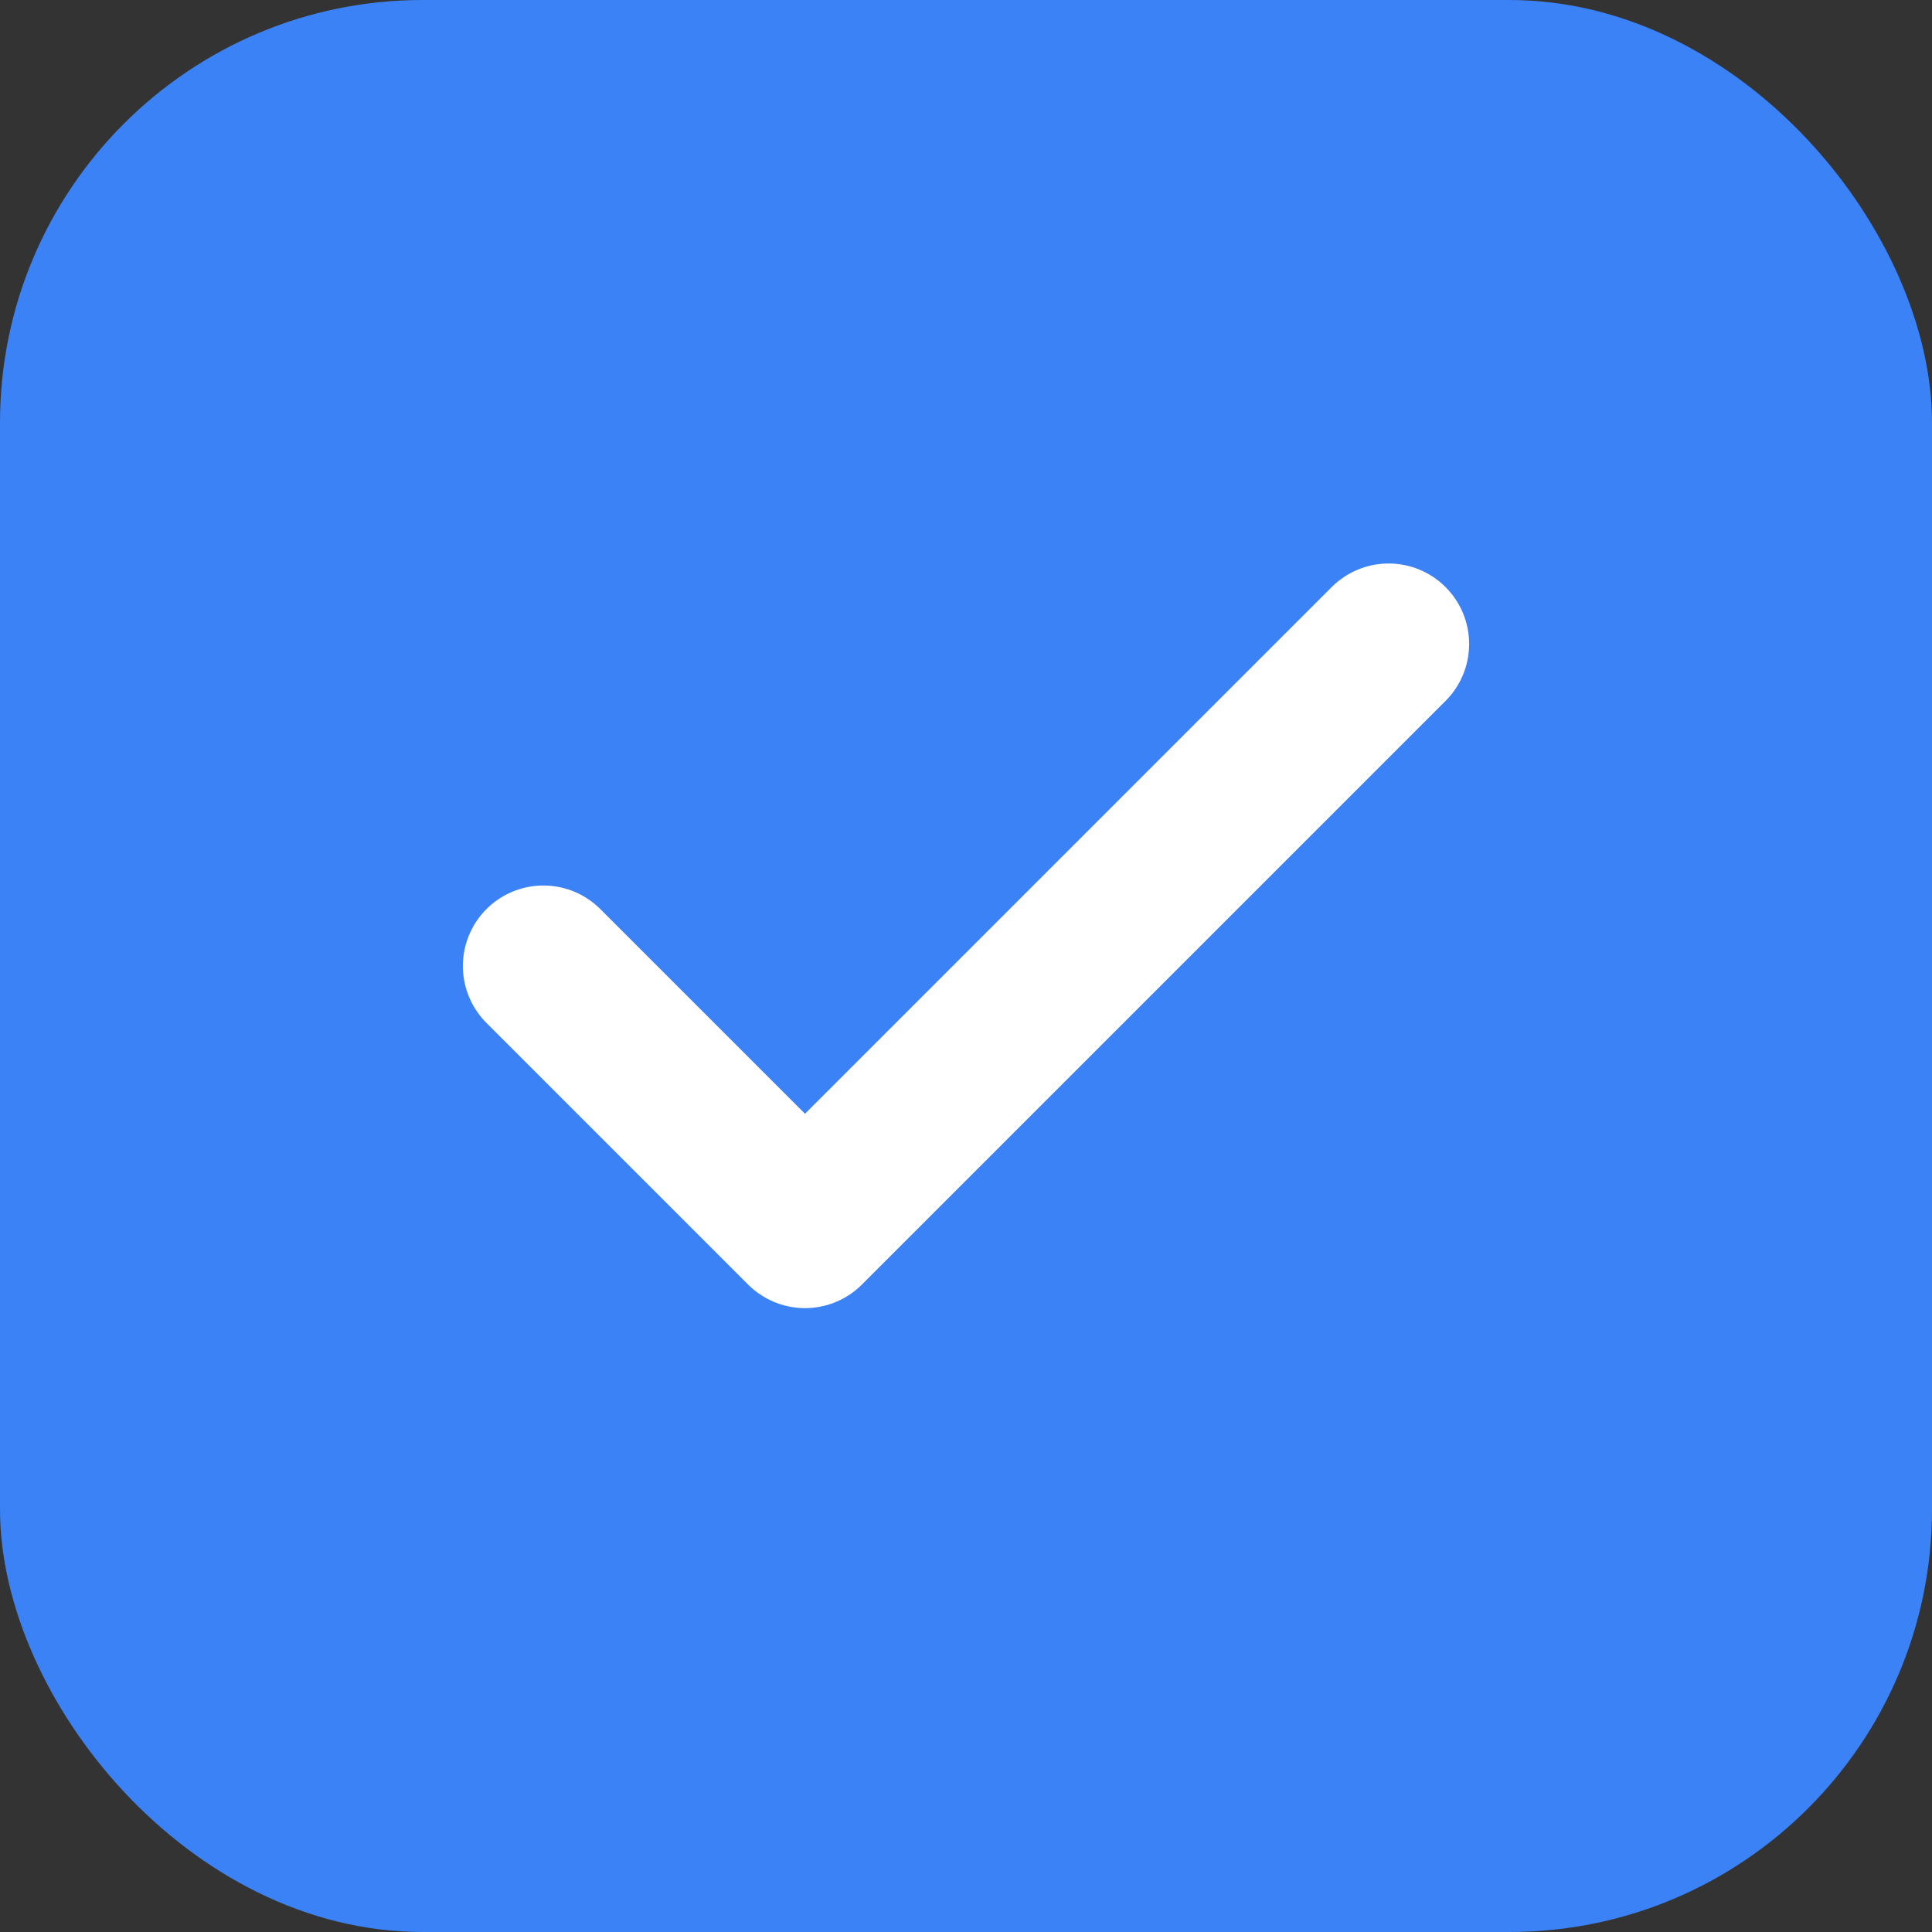
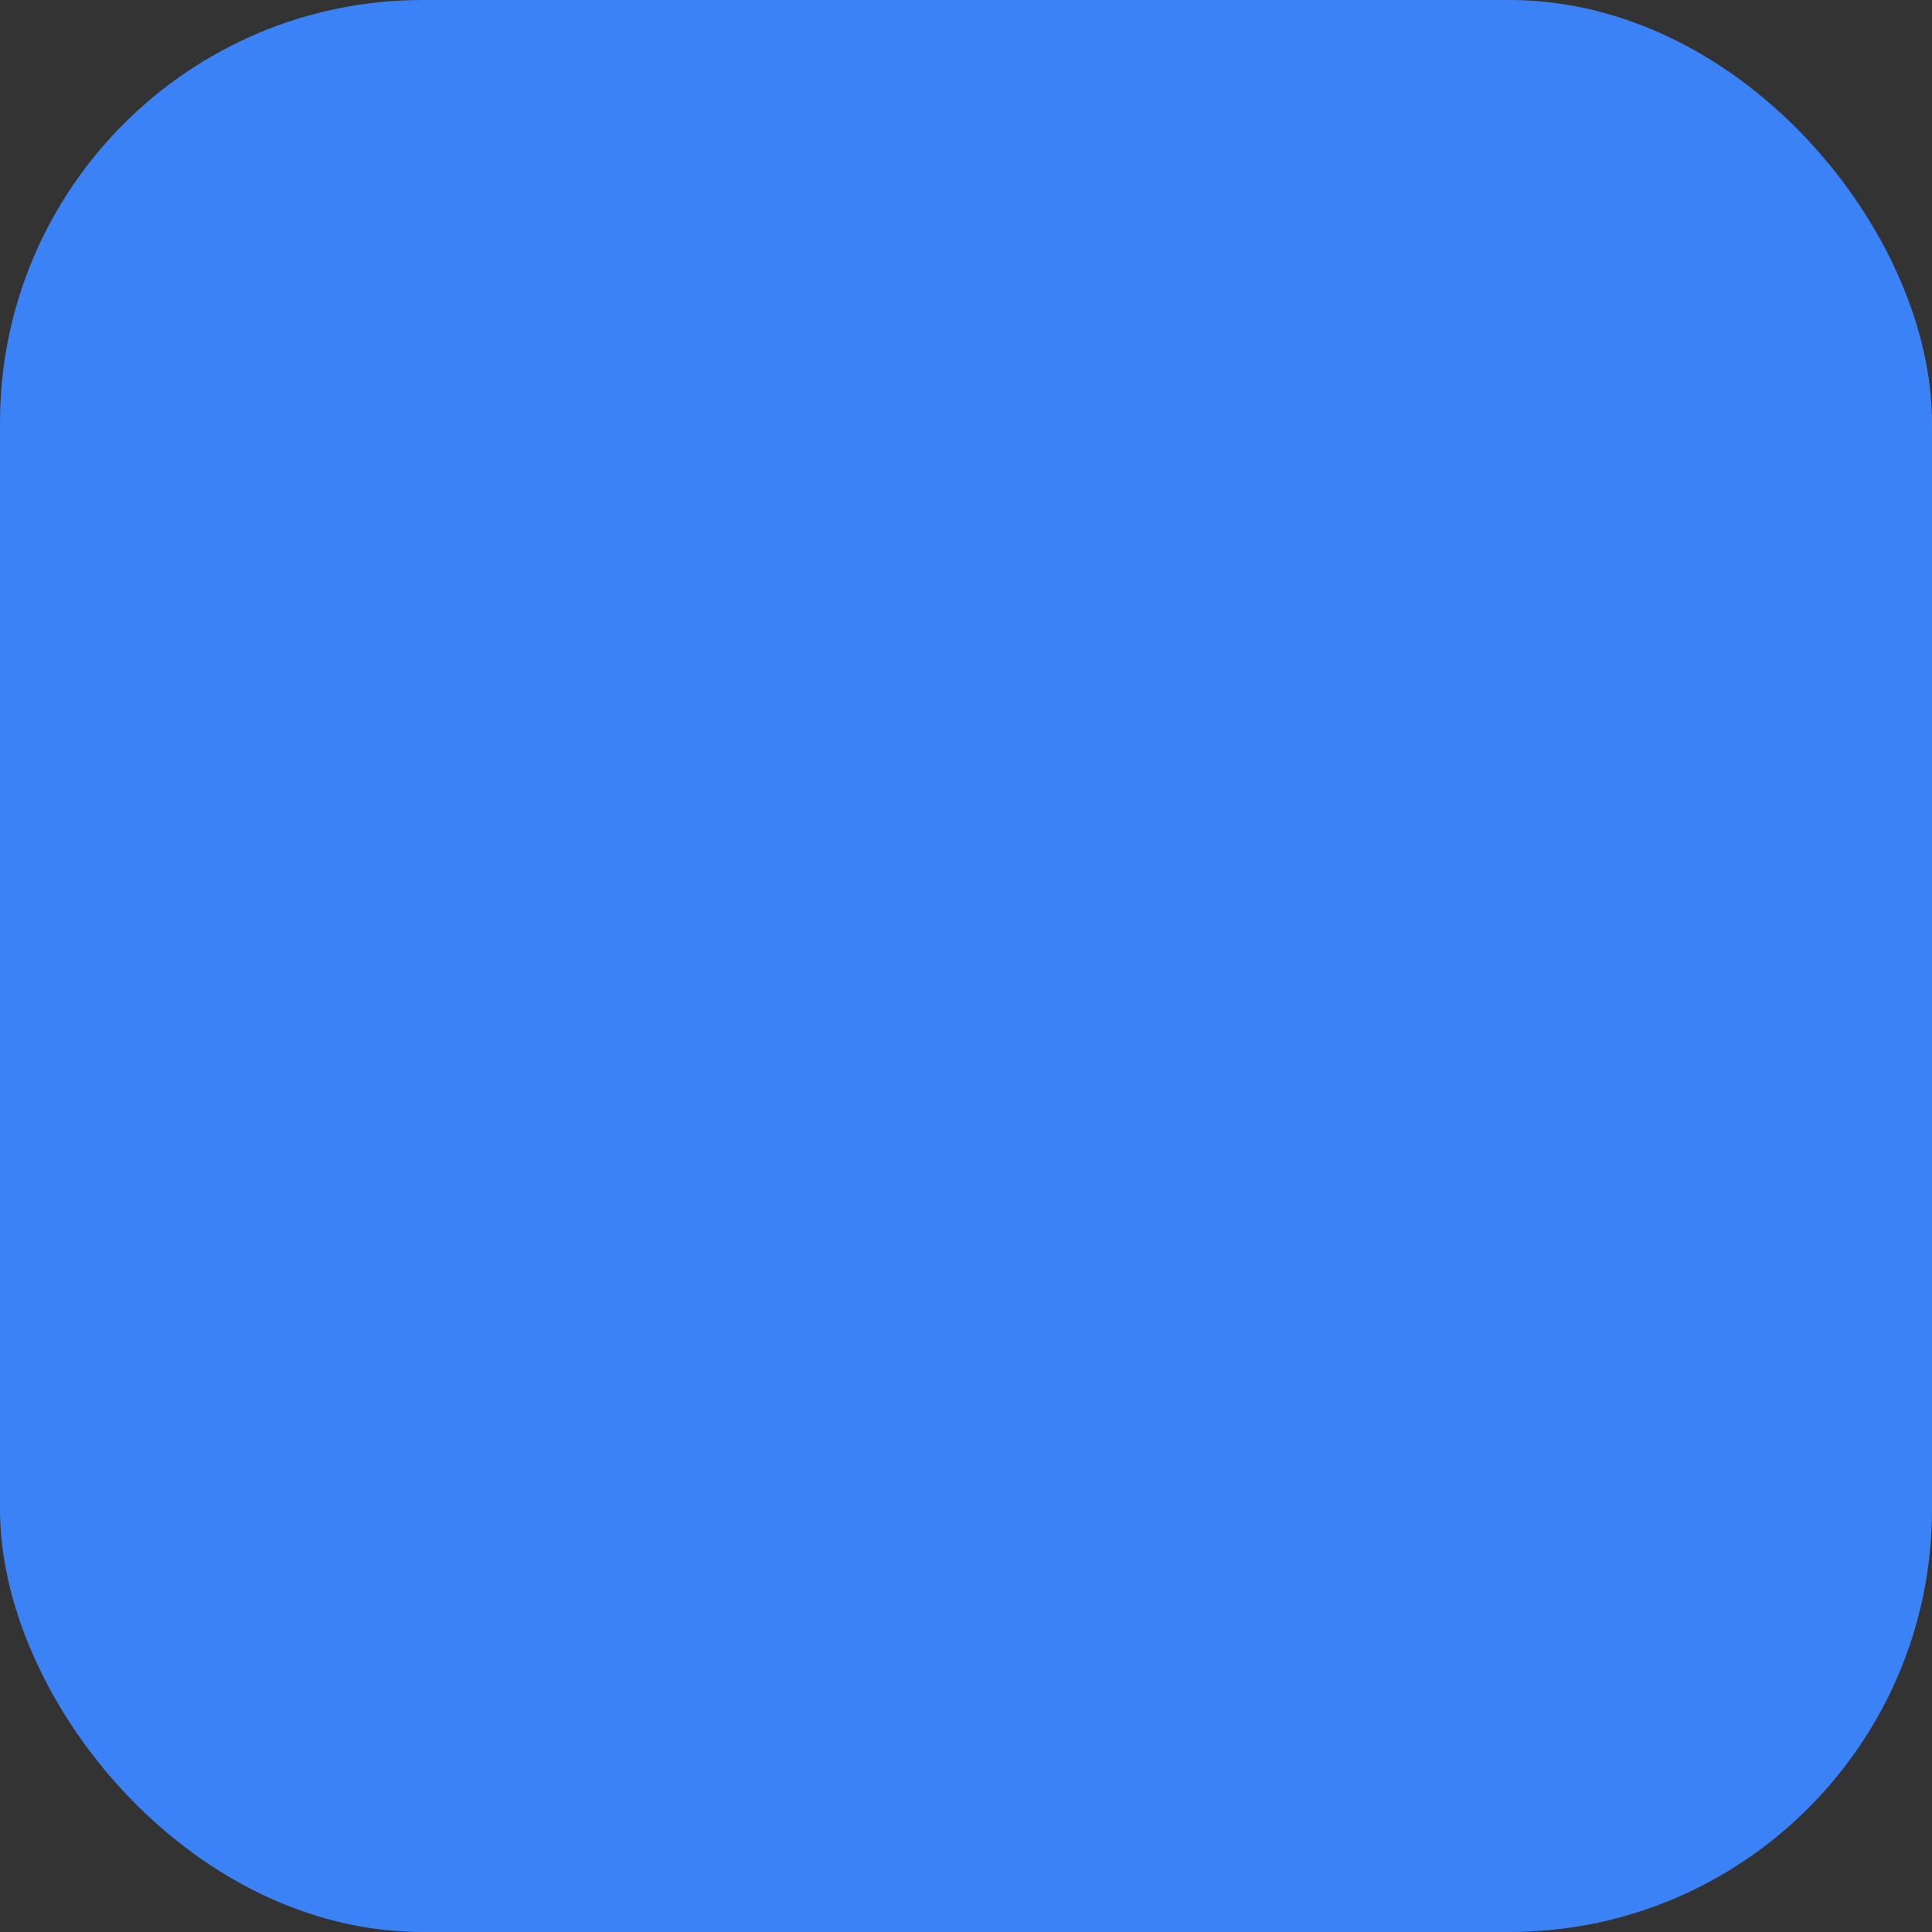
<svg xmlns="http://www.w3.org/2000/svg" width="192" height="192" viewBox="0 0 192 192" fill="none">
  <rect x="0" y="0" width="192" height="192" fill="#333333" stroke="none" />
  <rect width="192" height="192" rx="42" fill="#3B82F6" />
-   <path d="M54 96L80 122L138 64" stroke="white" stroke-width="16" stroke-linecap="round" stroke-linejoin="round" />
</svg>